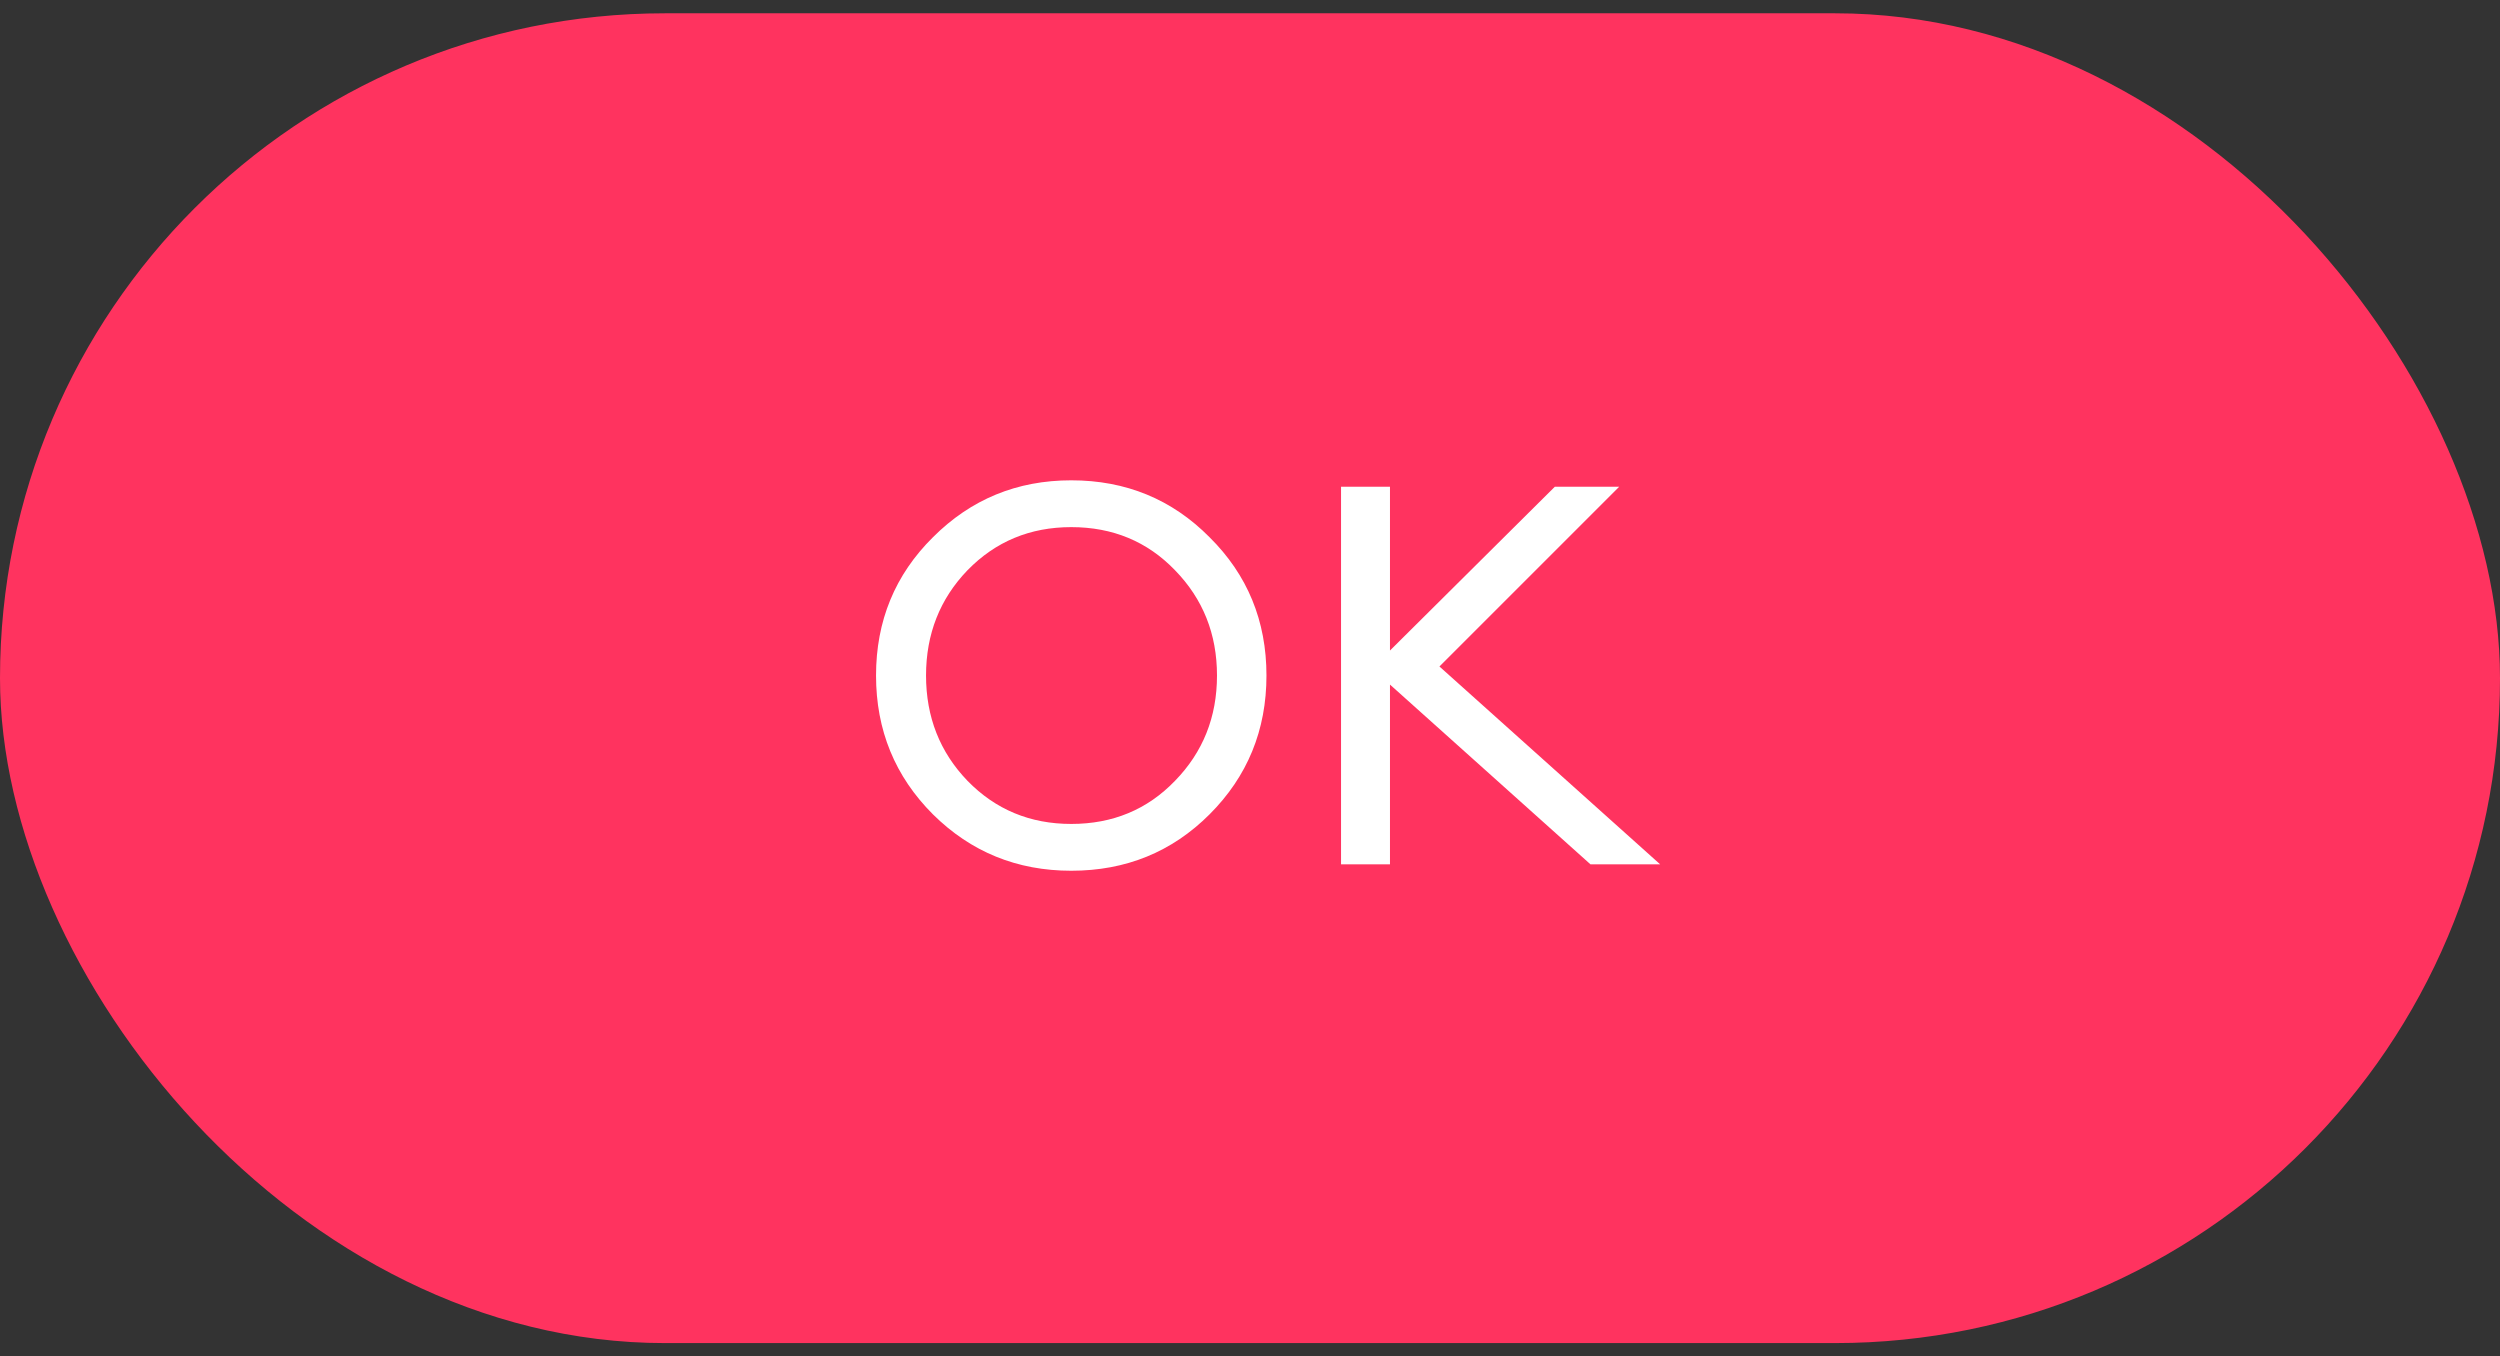
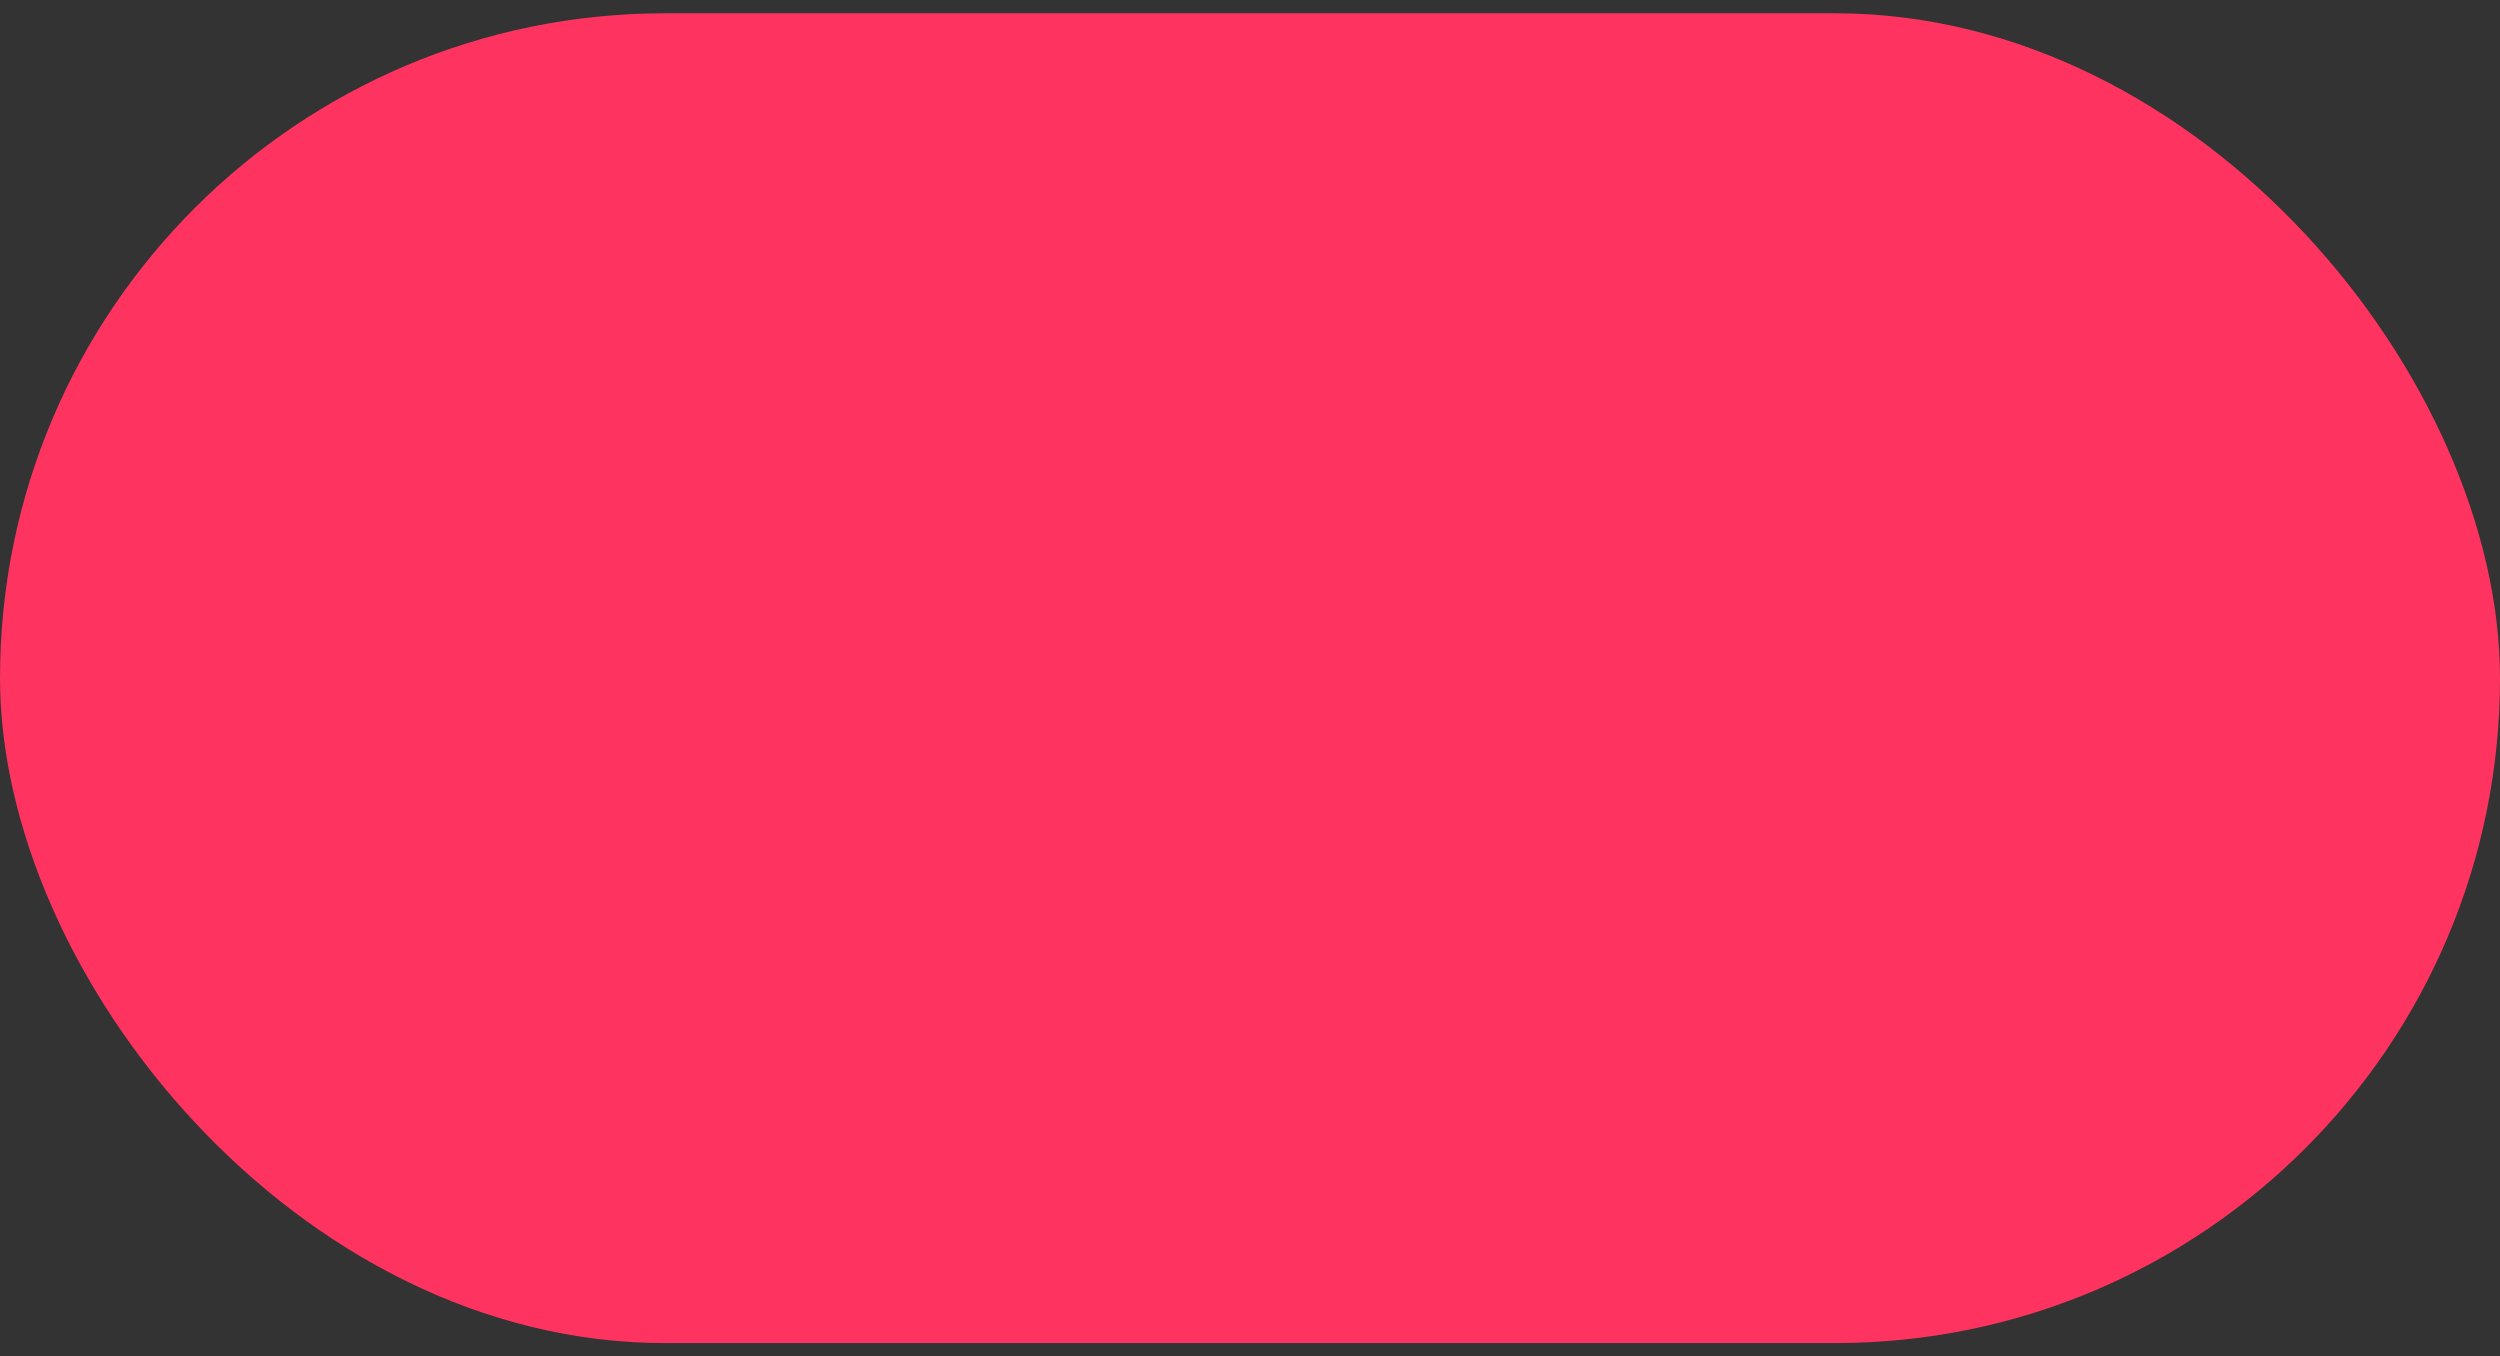
<svg xmlns="http://www.w3.org/2000/svg" width="94" height="51" viewBox="0 0 94 51" fill="none">
  <rect x="0" y="0" width="94" height="51" fill="#333333" stroke="none" />
  <rect y="0.5" width="94" height="50" rx="25" fill="#FF335F" />
-   <path d="M40.279 30.98C41.839 30.98 43.139 30.44 44.179 29.36C45.232 28.28 45.759 26.96 45.759 25.4C45.759 23.84 45.232 22.52 44.179 21.44C43.139 20.36 41.839 19.82 40.279 19.82C38.732 19.82 37.432 20.36 36.379 21.44C35.339 22.52 34.819 23.84 34.819 25.4C34.819 26.96 35.339 28.28 36.379 29.36C37.432 30.44 38.732 30.98 40.279 30.98ZM40.279 32.74C38.239 32.74 36.506 32.033 35.079 30.62C33.652 29.193 32.939 27.453 32.939 25.4C32.939 23.347 33.652 21.613 35.079 20.2C36.506 18.773 38.239 18.06 40.279 18.06C42.332 18.06 44.066 18.773 45.479 20.2C46.906 21.613 47.619 23.347 47.619 25.4C47.619 27.453 46.906 29.193 45.479 30.62C44.066 32.033 42.332 32.74 40.279 32.74ZM59.803 32.5L52.263 25.74V32.5H50.423V18.3H52.263V24.46L58.463 18.3H60.883L54.123 25.06L62.423 32.5H59.803Z" fill="white" />
</svg>